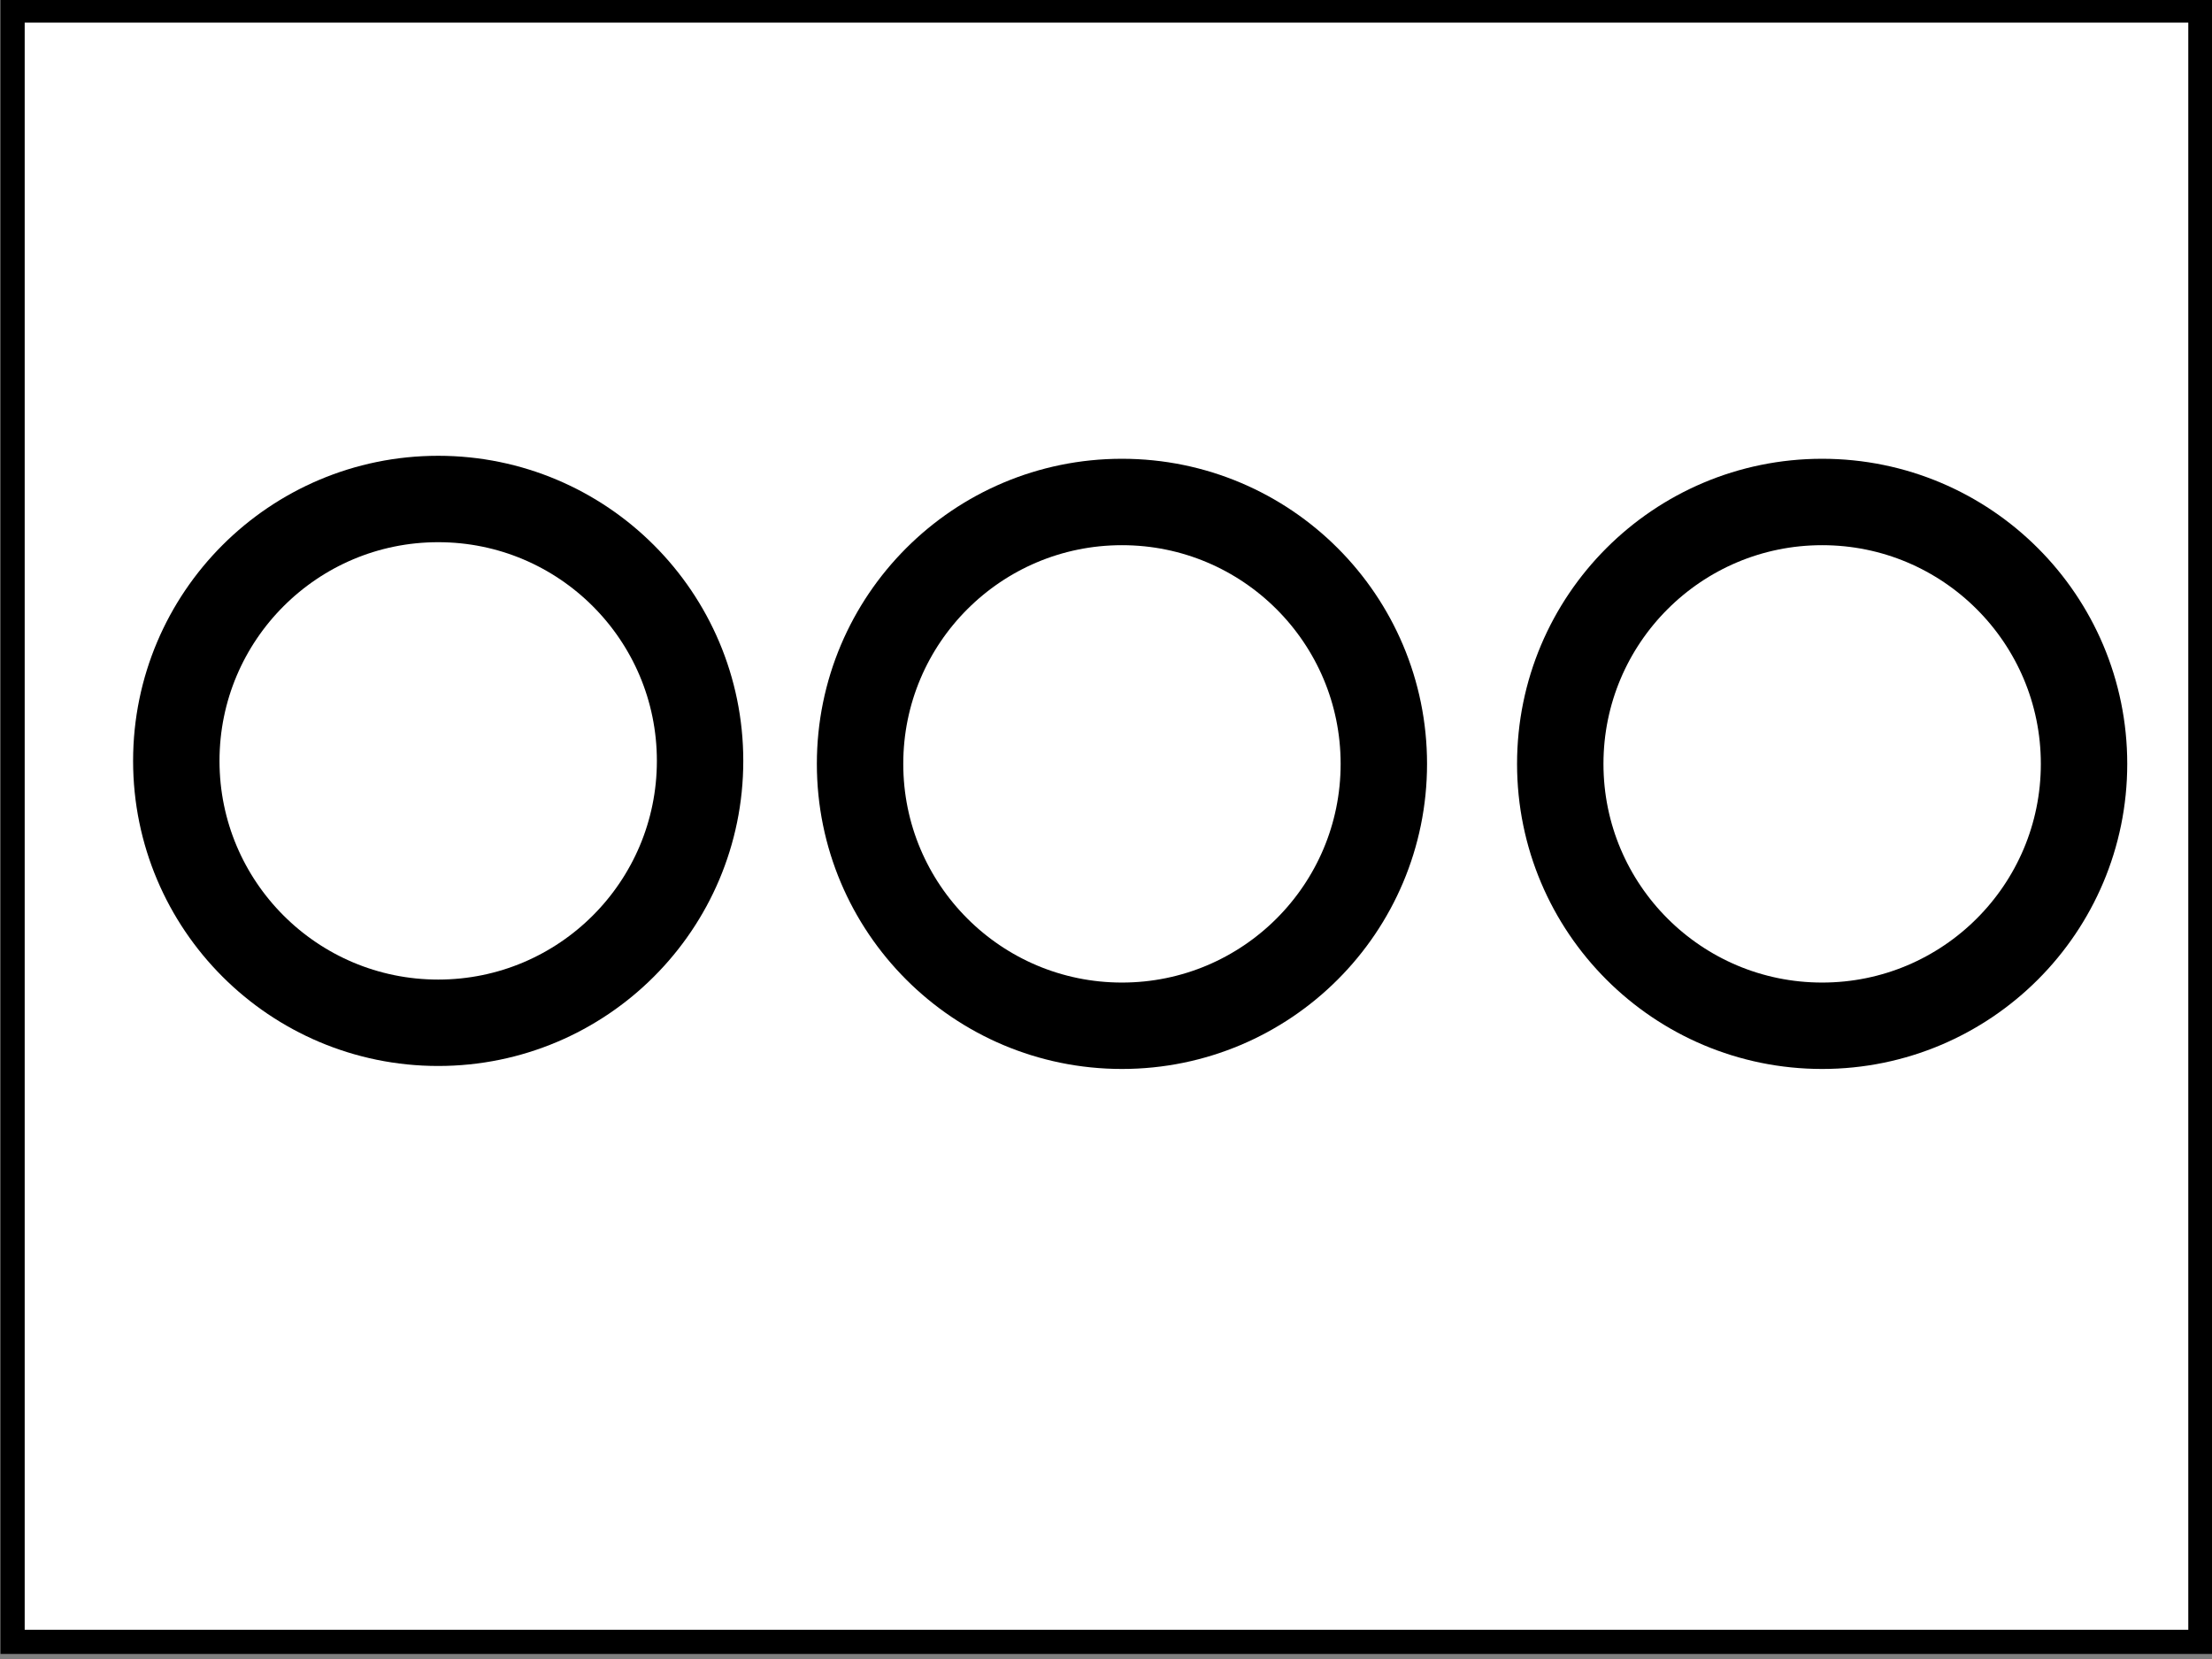
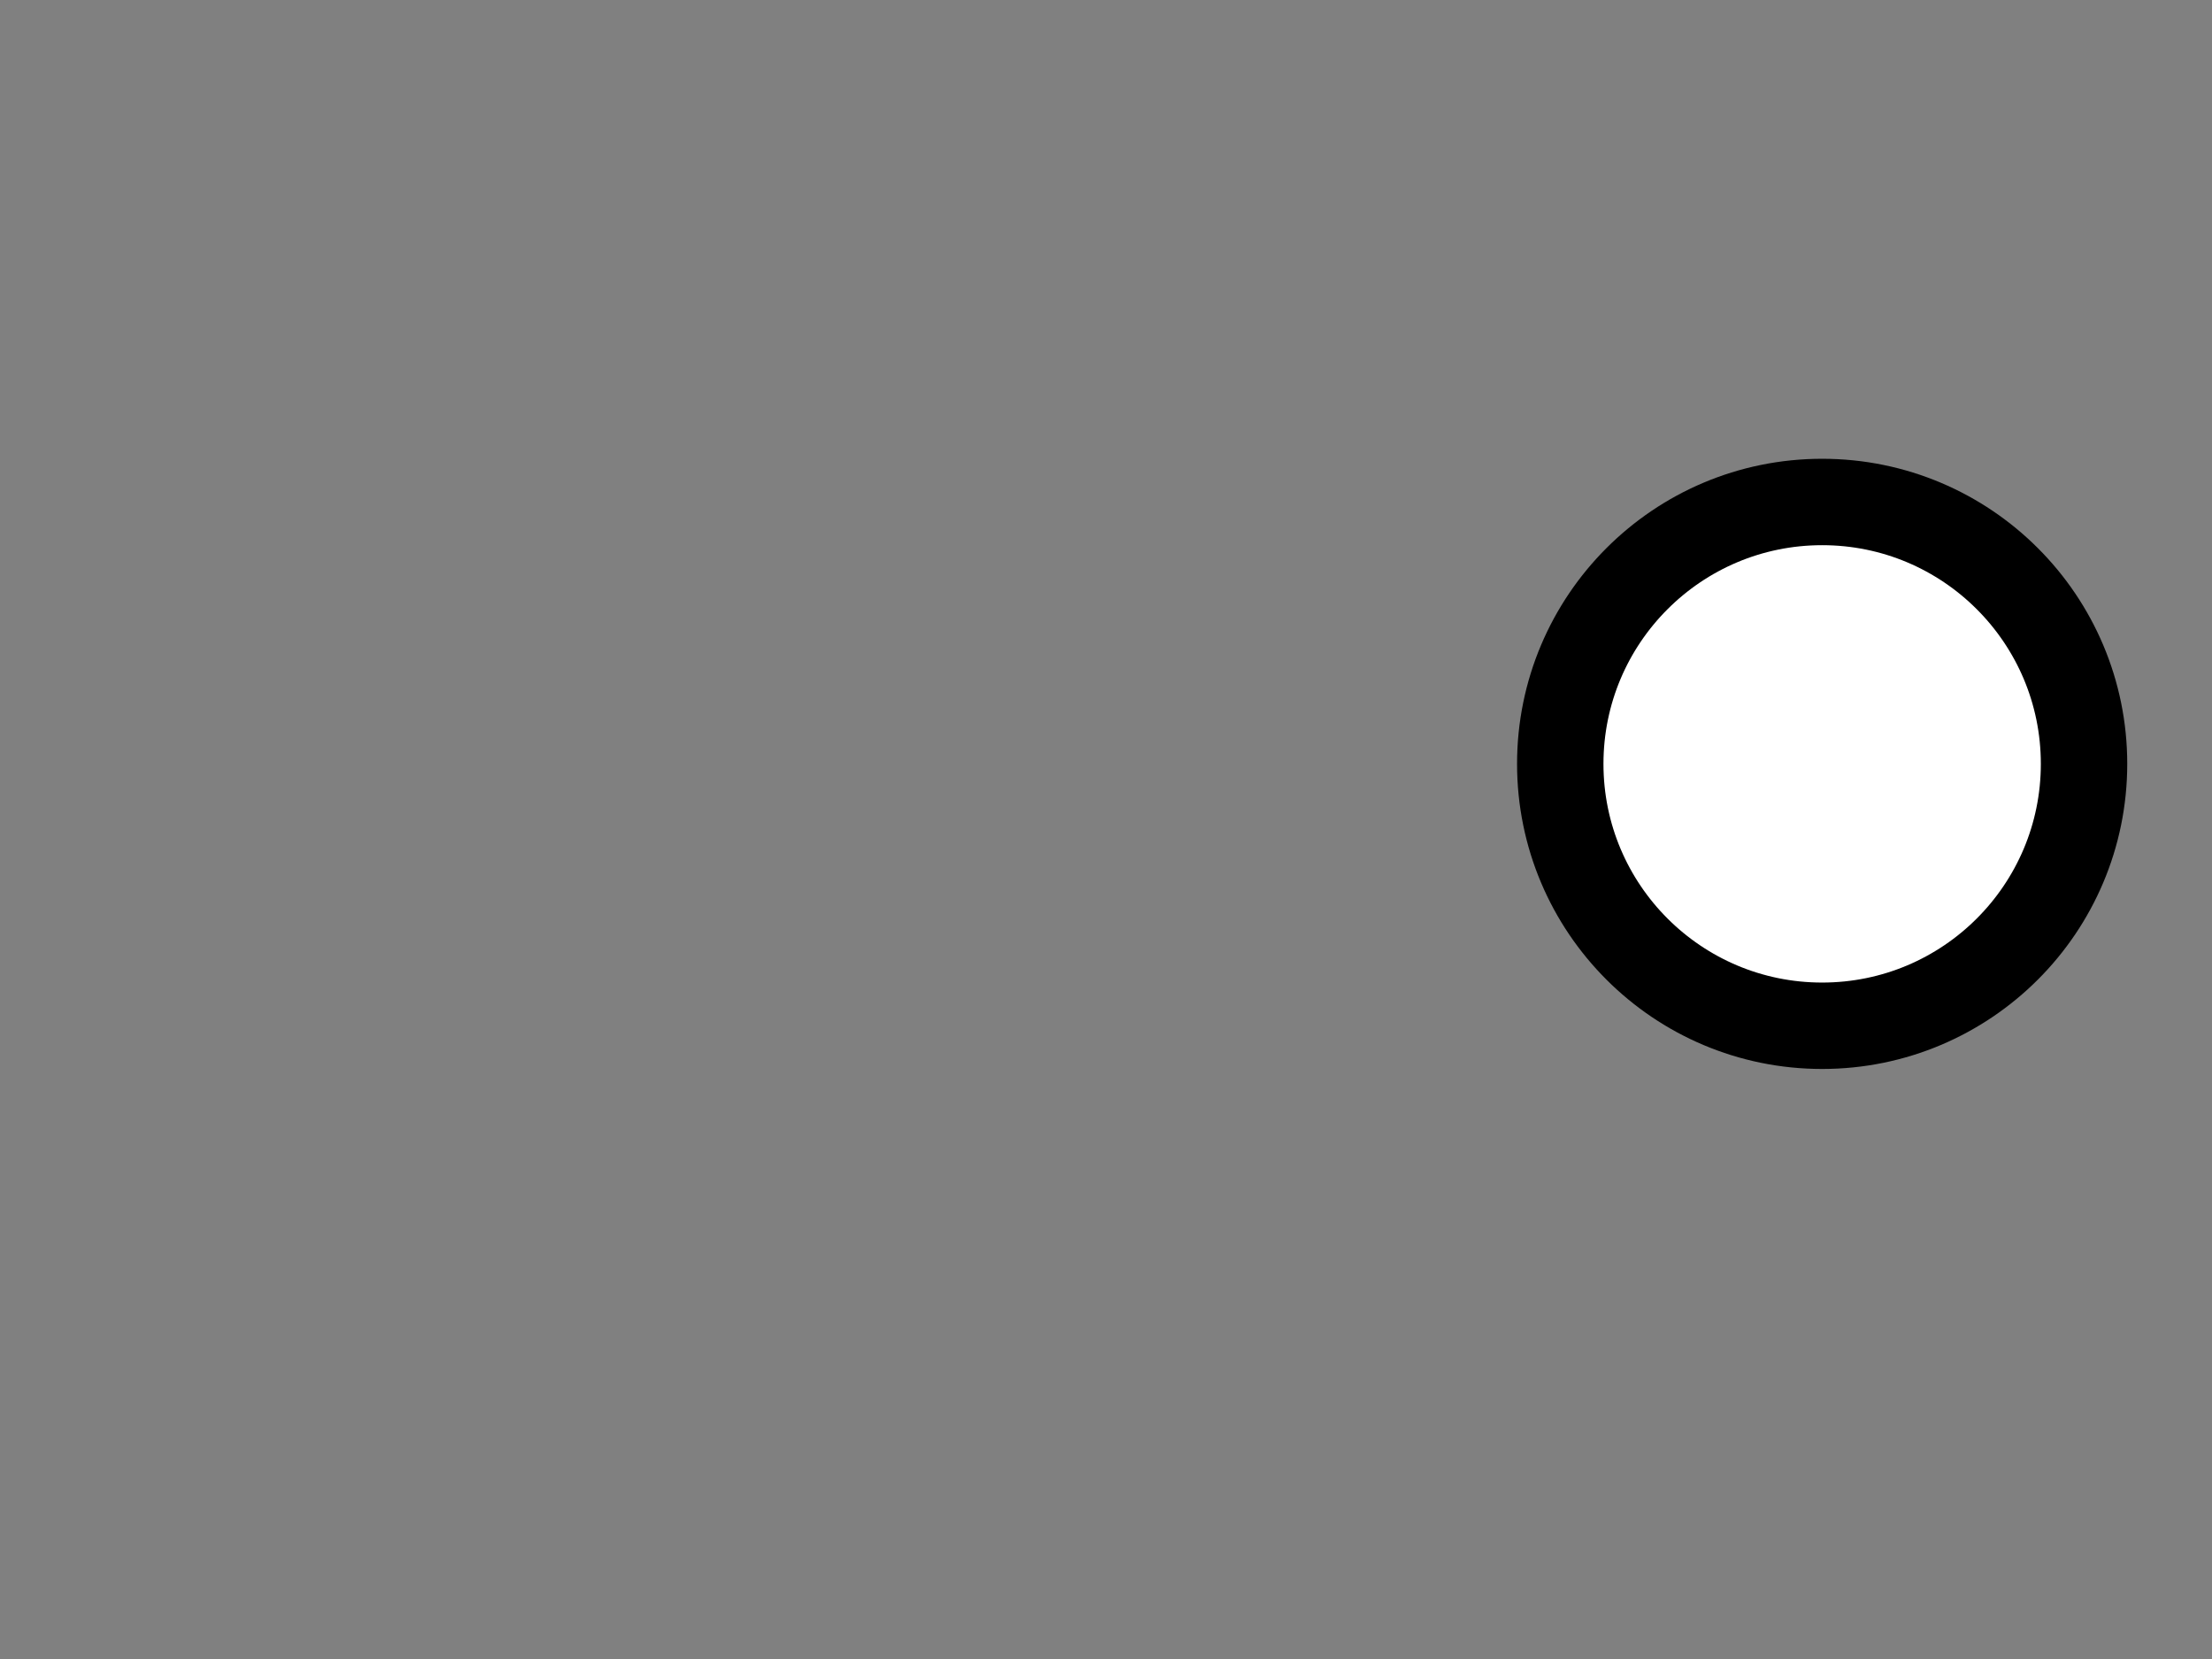
<svg xmlns="http://www.w3.org/2000/svg" width="640" height="480">
  <rect width="100%" height="100%" fill="#808080" stroke="none" />
  <g>
    <title>Layer 1</title>
-     <rect id="svg_10" height="471.999" width="632.998" y="3.039" x="3.643" stroke-linecap="square" stroke-dasharray="null" stroke-width="7" stroke="#000000" fill="#ffffff" />
    <g id="svg_13">
-       <circle id="svg_6" r="75.773" cy="220.147" cx="126.782" stroke-linecap="round" stroke-linejoin="round" stroke-dasharray="null" stroke-width="25" stroke="#000000" fill="#ffffff" />
      <circle id="svg_8" r="75.773" cy="221.011" cx="527.204" stroke-linecap="round" stroke-linejoin="round" stroke-dasharray="null" stroke-width="25" stroke="#000000" fill="#ffffff" />
-       <circle id="svg_9" r="75.773" cy="221.011" cx="324.615" stroke-linecap="round" stroke-linejoin="round" stroke-dasharray="null" stroke-width="25" stroke="#000000" fill="#ffffff" />
    </g>
  </g>
</svg>